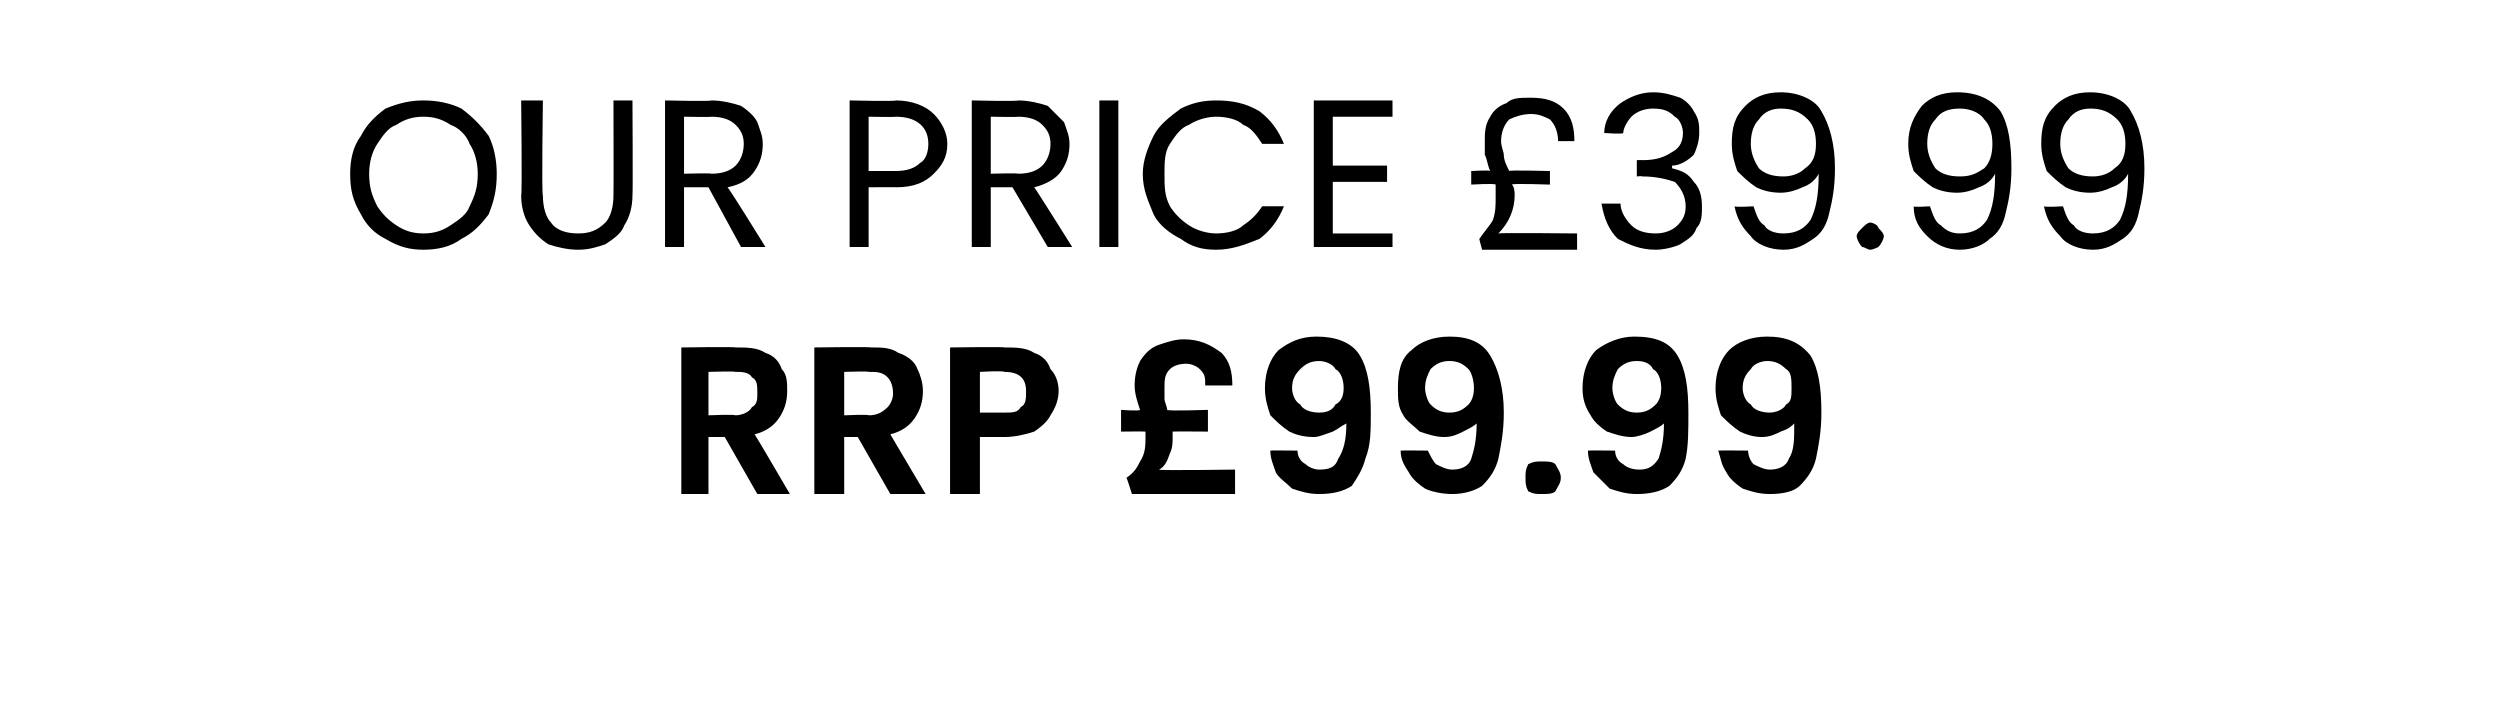
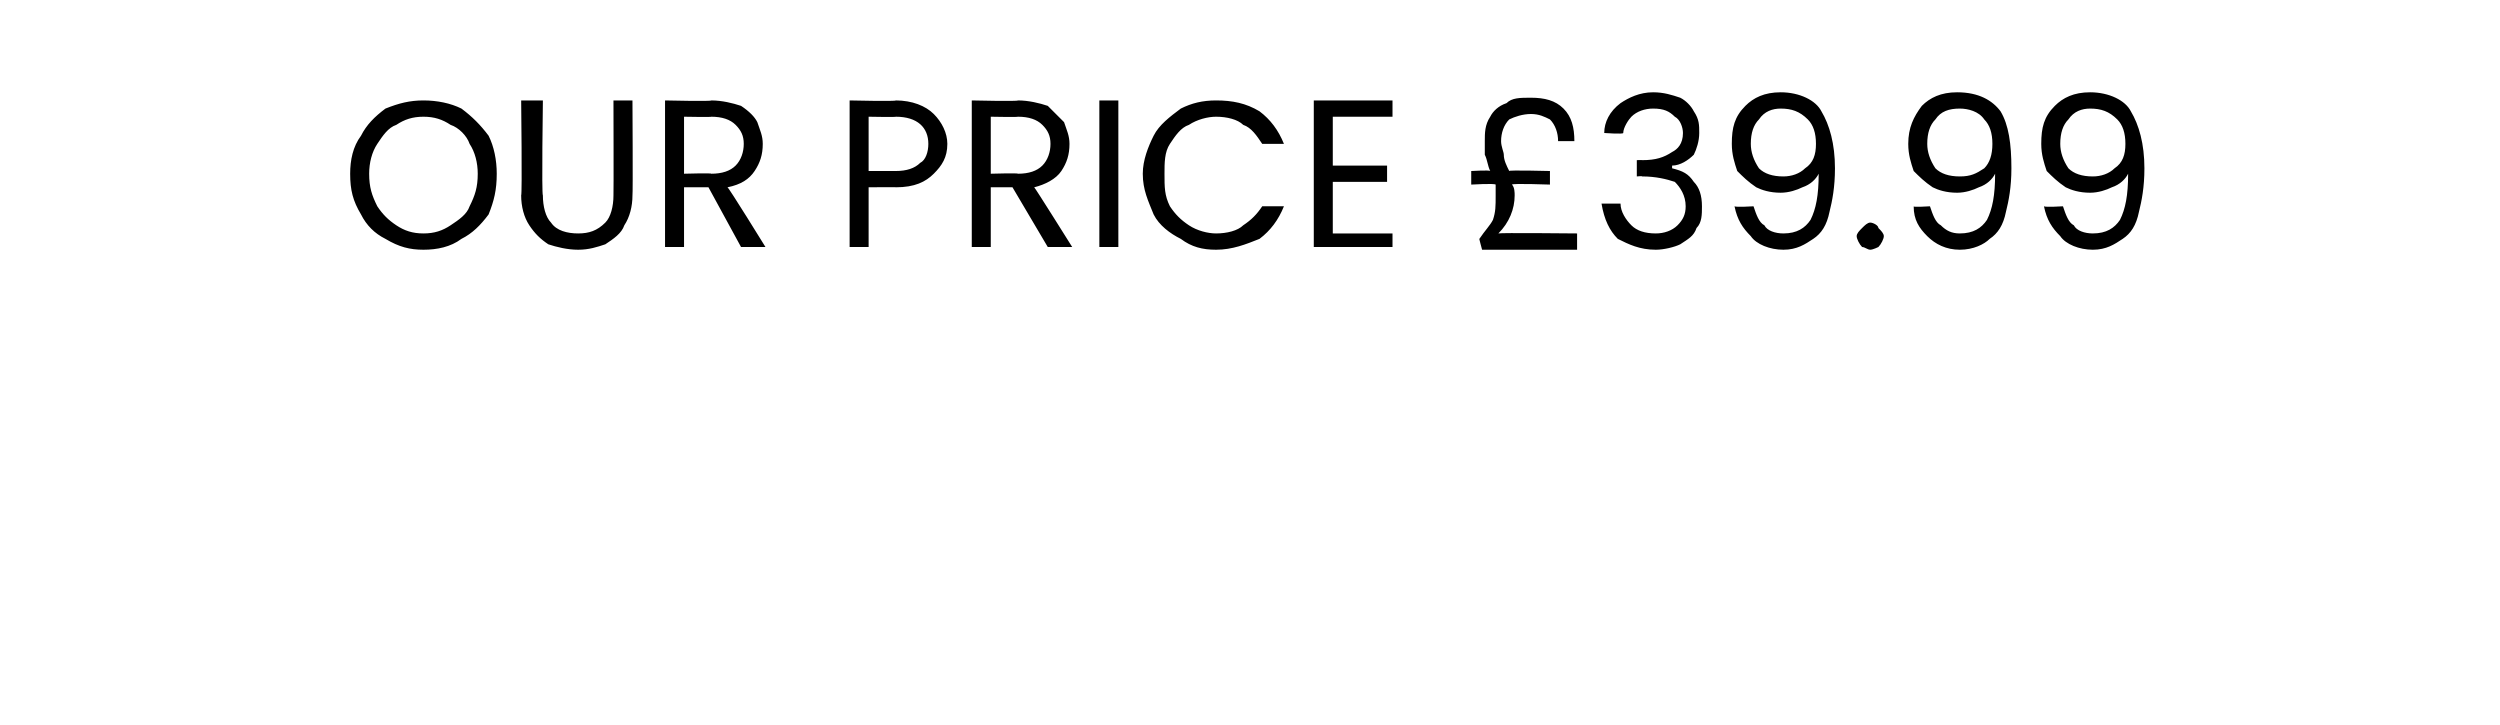
<svg xmlns="http://www.w3.org/2000/svg" version="1.1" width="92.1px" height="26.7px" viewBox="0 -1 92.1 26.7" style="top:-1px">
  <desc>OUR PRICE £39.99 RRP £99.99</desc>
  <defs />
  <g id="Polygon53678">
-     <path d="M 27.9 17.2 L 26.7 15.1 L 26.1 15.1 L 26.1 17.2 L 25.1 17.2 L 25.1 11.8 C 25.1 11.8 27.09 11.77 27.1 11.8 C 27.5 11.8 27.9 11.8 28.2 12 C 28.5 12.1 28.7 12.3 28.8 12.6 C 29 12.8 29 13.1 29 13.4 C 29 13.8 28.9 14.1 28.7 14.4 C 28.5 14.7 28.2 14.9 27.8 15 C 27.81 14.99 29.1 17.2 29.1 17.2 L 27.9 17.2 Z M 26.1 14.3 C 26.1 14.3 27.05 14.26 27.1 14.3 C 27.3 14.3 27.6 14.2 27.7 14 C 27.9 13.9 27.9 13.7 27.9 13.5 C 27.9 13.2 27.9 13 27.7 12.9 C 27.6 12.7 27.3 12.7 27.1 12.7 C 27.05 12.67 26.1 12.7 26.1 12.7 L 26.1 14.3 Z M 32.8 17.2 L 31.6 15.1 L 31.1 15.1 L 31.1 17.2 L 30 17.2 L 30 11.8 C 30 11.8 32.06 11.77 32.1 11.8 C 32.5 11.8 32.8 11.8 33.1 12 C 33.4 12.1 33.7 12.3 33.8 12.6 C 33.9 12.8 34 13.1 34 13.4 C 34 13.8 33.9 14.1 33.7 14.4 C 33.5 14.7 33.2 14.9 32.8 15 C 32.79 14.99 34.1 17.2 34.1 17.2 L 32.8 17.2 Z M 31.1 14.3 C 31.1 14.3 32.03 14.26 32 14.3 C 32.3 14.3 32.5 14.2 32.7 14 C 32.8 13.9 32.9 13.7 32.9 13.5 C 32.9 13.2 32.8 13 32.7 12.9 C 32.5 12.7 32.3 12.7 32 12.7 C 32.03 12.67 31.1 12.7 31.1 12.7 L 31.1 14.3 Z M 39 13.4 C 39 13.7 38.9 14 38.7 14.3 C 38.6 14.5 38.4 14.7 38.1 14.9 C 37.8 15 37.4 15.1 37 15.1 C 37 15.1 36.1 15.1 36.1 15.1 L 36.1 17.2 L 35 17.2 L 35 11.8 C 35 11.8 37 11.77 37 11.8 C 37.4 11.8 37.8 11.8 38.1 12 C 38.4 12.1 38.6 12.3 38.7 12.6 C 38.9 12.8 39 13.1 39 13.4 C 39 13.4 39 13.4 39 13.4 Z M 37 14.2 C 37.3 14.2 37.5 14.2 37.6 14 C 37.8 13.9 37.8 13.7 37.8 13.4 C 37.8 12.9 37.5 12.7 37 12.7 C 36.95 12.65 36.1 12.7 36.1 12.7 L 36.1 14.2 L 37 14.2 C 37 14.2 36.95 14.23 37 14.2 Z M 45.5 16.3 L 45.5 17.2 L 41.7 17.2 C 41.7 17.2 41.53 16.65 41.5 16.6 C 41.8 16.4 41.9 16.2 42 16 C 42.2 15.7 42.2 15.4 42.2 15.1 C 42.2 15 42.2 15 42.2 14.9 C 42.19 14.89 41.3 14.9 41.3 14.9 L 41.3 14.1 C 41.3 14.1 41.98 14.15 42 14.1 C 41.9 13.8 41.8 13.5 41.8 13.2 C 41.8 12.8 41.9 12.5 42 12.3 C 42.2 12 42.4 11.8 42.7 11.7 C 43 11.6 43.3 11.5 43.6 11.5 C 44.2 11.5 44.6 11.7 45 12 C 45.3 12.3 45.4 12.7 45.4 13.2 C 45.4 13.2 44.4 13.2 44.4 13.2 C 44.4 12.9 44.4 12.8 44.2 12.6 C 44.1 12.5 43.9 12.4 43.7 12.4 C 43.4 12.4 43.2 12.5 43.1 12.6 C 42.9 12.8 42.9 13 42.9 13.3 C 42.9 13.4 42.9 13.5 42.9 13.7 C 42.9 13.8 43 14 43 14.1 C 43.03 14.15 44.5 14.1 44.5 14.1 L 44.5 14.9 C 44.5 14.9 43.22 14.89 43.2 14.9 C 43.2 15 43.2 15 43.2 15.1 C 43.2 15.3 43.2 15.5 43.1 15.7 C 43 16 42.9 16.2 42.7 16.3 C 42.72 16.34 45.5 16.3 45.5 16.3 Z M 47.8 15.6 C 47.8 15.8 47.9 16 48.1 16.1 C 48.2 16.2 48.4 16.3 48.6 16.3 C 49 16.3 49.2 16.2 49.3 15.9 C 49.5 15.6 49.6 15.2 49.6 14.6 C 49.4 14.7 49.3 14.8 49.1 14.9 C 48.8 15 48.6 15.1 48.4 15.1 C 48 15.1 47.7 15 47.5 14.9 C 47.2 14.7 47 14.5 46.8 14.3 C 46.7 14 46.6 13.7 46.6 13.3 C 46.6 12.7 46.8 12.2 47.1 11.9 C 47.5 11.6 47.9 11.4 48.5 11.4 C 49.2 11.4 49.8 11.6 50.1 12.1 C 50.4 12.6 50.5 13.3 50.5 14.2 C 50.5 14.9 50.5 15.4 50.3 15.9 C 50.2 16.3 50 16.6 49.8 16.9 C 49.5 17.1 49.1 17.2 48.6 17.2 C 48.2 17.2 47.9 17.1 47.6 17 C 47.4 16.8 47.1 16.6 47 16.4 C 46.9 16.1 46.8 15.9 46.8 15.6 C 46.76 15.59 47.8 15.6 47.8 15.6 C 47.8 15.6 47.77 15.59 47.8 15.6 Z M 48.6 14.2 C 48.9 14.2 49.1 14.1 49.2 13.9 C 49.4 13.8 49.5 13.6 49.5 13.3 C 49.5 13 49.4 12.7 49.2 12.6 C 49.1 12.4 48.8 12.3 48.6 12.3 C 48.3 12.3 48.1 12.4 47.9 12.6 C 47.7 12.8 47.6 13 47.6 13.3 C 47.6 13.5 47.7 13.8 47.9 13.9 C 48 14.1 48.3 14.2 48.6 14.2 C 48.6 14.2 48.6 14.2 48.6 14.2 Z M 52.6 15.6 C 52.7 15.8 52.8 16 52.9 16.1 C 53.1 16.2 53.3 16.3 53.5 16.3 C 53.8 16.3 54.1 16.2 54.2 15.9 C 54.3 15.6 54.4 15.2 54.4 14.6 C 54.3 14.7 54.1 14.8 53.9 14.9 C 53.7 15 53.5 15.1 53.2 15.1 C 52.9 15.1 52.6 15 52.3 14.9 C 52.1 14.7 51.8 14.5 51.7 14.3 C 51.5 14 51.5 13.7 51.5 13.3 C 51.5 12.7 51.6 12.2 52 11.9 C 52.3 11.6 52.8 11.4 53.4 11.4 C 54.1 11.4 54.6 11.6 54.9 12.1 C 55.2 12.6 55.4 13.3 55.4 14.2 C 55.4 14.9 55.3 15.4 55.2 15.9 C 55.1 16.3 54.9 16.6 54.6 16.9 C 54.3 17.1 53.9 17.2 53.5 17.2 C 53.1 17.2 52.7 17.1 52.5 17 C 52.2 16.8 52 16.6 51.9 16.4 C 51.7 16.1 51.6 15.9 51.6 15.6 C 51.62 15.59 52.6 15.6 52.6 15.6 C 52.6 15.6 52.62 15.59 52.6 15.6 Z M 53.4 14.2 C 53.7 14.2 53.9 14.1 54.1 13.9 C 54.2 13.8 54.3 13.6 54.3 13.3 C 54.3 13 54.2 12.7 54.1 12.6 C 53.9 12.4 53.7 12.3 53.4 12.3 C 53.1 12.3 52.9 12.4 52.7 12.6 C 52.6 12.8 52.5 13 52.5 13.3 C 52.5 13.5 52.6 13.8 52.7 13.9 C 52.9 14.1 53.1 14.2 53.4 14.2 C 53.4 14.2 53.4 14.2 53.4 14.2 Z M 56.8 17.2 C 56.6 17.2 56.5 17.2 56.3 17.1 C 56.2 16.9 56.2 16.8 56.2 16.6 C 56.2 16.4 56.2 16.3 56.3 16.1 C 56.5 16 56.6 16 56.8 16 C 57 16 57.2 16 57.3 16.1 C 57.4 16.3 57.5 16.4 57.5 16.6 C 57.5 16.8 57.4 16.9 57.3 17.1 C 57.2 17.2 57 17.2 56.8 17.2 C 56.8 17.2 56.8 17.2 56.8 17.2 Z M 59.5 15.6 C 59.5 15.8 59.6 16 59.8 16.1 C 59.9 16.2 60.1 16.3 60.4 16.3 C 60.7 16.3 60.9 16.2 61.1 15.9 C 61.2 15.6 61.3 15.2 61.3 14.6 C 61.2 14.7 61 14.8 60.8 14.9 C 60.6 15 60.3 15.1 60.1 15.1 C 59.8 15.1 59.5 15 59.2 14.9 C 58.9 14.7 58.7 14.5 58.6 14.3 C 58.4 14 58.3 13.7 58.3 13.3 C 58.3 12.7 58.5 12.2 58.8 11.9 C 59.2 11.6 59.7 11.4 60.2 11.4 C 61 11.4 61.5 11.6 61.8 12.1 C 62.1 12.6 62.2 13.3 62.2 14.2 C 62.2 14.9 62.2 15.4 62.1 15.9 C 62 16.3 61.8 16.6 61.5 16.9 C 61.2 17.1 60.8 17.2 60.3 17.2 C 59.9 17.2 59.6 17.1 59.3 17 C 59.1 16.8 58.9 16.6 58.7 16.4 C 58.6 16.1 58.5 15.9 58.5 15.6 C 58.49 15.59 59.5 15.6 59.5 15.6 C 59.5 15.6 59.5 15.59 59.5 15.6 Z M 60.3 14.2 C 60.6 14.2 60.8 14.1 61 13.9 C 61.1 13.8 61.2 13.6 61.2 13.3 C 61.2 13 61.1 12.7 60.9 12.6 C 60.8 12.4 60.6 12.3 60.3 12.3 C 60 12.3 59.8 12.4 59.6 12.6 C 59.5 12.8 59.4 13 59.4 13.3 C 59.4 13.5 59.5 13.8 59.6 13.9 C 59.8 14.1 60 14.2 60.3 14.2 C 60.3 14.2 60.3 14.2 60.3 14.2 Z M 64.4 15.6 C 64.4 15.8 64.5 16 64.6 16.1 C 64.8 16.2 65 16.3 65.2 16.3 C 65.5 16.3 65.8 16.2 65.9 15.9 C 66.1 15.6 66.1 15.2 66.1 14.6 C 66 14.7 65.9 14.8 65.6 14.9 C 65.4 15 65.2 15.1 64.9 15.1 C 64.6 15.1 64.3 15 64.1 14.9 C 63.8 14.7 63.6 14.5 63.4 14.3 C 63.3 14 63.2 13.7 63.2 13.3 C 63.2 12.7 63.4 12.2 63.7 11.9 C 64 11.6 64.5 11.4 65.1 11.4 C 65.8 11.4 66.3 11.6 66.7 12.1 C 67 12.6 67.1 13.3 67.1 14.2 C 67.1 14.9 67 15.4 66.9 15.9 C 66.8 16.3 66.6 16.6 66.3 16.9 C 66.1 17.1 65.7 17.2 65.2 17.2 C 64.8 17.2 64.5 17.1 64.2 17 C 63.9 16.8 63.7 16.6 63.6 16.4 C 63.4 16.1 63.4 15.9 63.3 15.6 C 63.34 15.59 64.4 15.6 64.4 15.6 C 64.4 15.6 64.35 15.59 64.4 15.6 Z M 65.2 14.2 C 65.4 14.2 65.7 14.1 65.8 13.9 C 66 13.8 66 13.6 66 13.3 C 66 13 66 12.7 65.8 12.6 C 65.6 12.4 65.4 12.3 65.1 12.3 C 64.9 12.3 64.6 12.4 64.5 12.6 C 64.3 12.8 64.2 13 64.2 13.3 C 64.2 13.5 64.3 13.8 64.5 13.9 C 64.6 14.1 64.9 14.2 65.2 14.2 C 65.2 14.2 65.2 14.2 65.2 14.2 Z " stroke="none" fill="#000" />
-   </g>
+     </g>
  <g id="Polygon53677">
    <path d="M 15.6 8.2 C 15.1 8.2 14.7 8.1 14.2 7.8 C 13.8 7.6 13.5 7.3 13.3 6.9 C 13 6.4 12.9 6 12.9 5.4 C 12.9 4.9 13 4.4 13.3 4 C 13.5 3.6 13.8 3.3 14.2 3 C 14.7 2.8 15.1 2.7 15.6 2.7 C 16.1 2.7 16.6 2.8 17 3 C 17.4 3.3 17.7 3.6 18 4 C 18.2 4.4 18.3 4.9 18.3 5.4 C 18.3 6 18.2 6.4 18 6.9 C 17.7 7.3 17.4 7.6 17 7.8 C 16.6 8.1 16.1 8.2 15.6 8.2 C 15.6 8.2 15.6 8.2 15.6 8.2 Z M 15.6 7.6 C 16 7.6 16.3 7.5 16.6 7.3 C 16.9 7.1 17.2 6.9 17.3 6.6 C 17.5 6.2 17.6 5.9 17.6 5.4 C 17.6 5 17.5 4.6 17.3 4.3 C 17.2 4 16.9 3.7 16.6 3.6 C 16.3 3.4 16 3.3 15.6 3.3 C 15.2 3.3 14.9 3.4 14.6 3.6 C 14.3 3.7 14.1 4 13.9 4.3 C 13.7 4.6 13.6 5 13.6 5.4 C 13.6 5.9 13.7 6.2 13.9 6.6 C 14.1 6.9 14.3 7.1 14.6 7.3 C 14.9 7.5 15.2 7.6 15.6 7.6 C 15.6 7.6 15.6 7.6 15.6 7.6 Z M 20 2.7 C 20 2.7 19.95 6.16 20 6.2 C 20 6.6 20.1 7 20.3 7.2 C 20.5 7.5 20.9 7.6 21.3 7.6 C 21.7 7.6 22 7.5 22.3 7.2 C 22.5 7 22.6 6.6 22.6 6.2 C 22.61 6.16 22.6 2.7 22.6 2.7 L 23.3 2.7 C 23.3 2.7 23.32 6.15 23.3 6.2 C 23.3 6.6 23.2 7 23 7.3 C 22.9 7.6 22.6 7.8 22.3 8 C 22 8.1 21.7 8.2 21.3 8.2 C 20.9 8.2 20.5 8.1 20.2 8 C 19.9 7.8 19.7 7.6 19.5 7.3 C 19.3 7 19.2 6.6 19.2 6.2 C 19.24 6.15 19.2 2.7 19.2 2.7 L 20 2.7 Z M 27.3 8.1 L 26.1 5.9 L 25.2 5.9 L 25.2 8.1 L 24.5 8.1 L 24.5 2.7 C 24.5 2.7 26.24 2.74 26.2 2.7 C 26.6 2.7 27 2.8 27.3 2.9 C 27.6 3.1 27.8 3.3 27.9 3.5 C 28 3.8 28.1 4 28.1 4.3 C 28.1 4.7 28 5 27.8 5.3 C 27.6 5.6 27.3 5.8 26.8 5.9 C 26.83 5.88 28.2 8.1 28.2 8.1 L 27.3 8.1 Z M 25.2 5.4 C 25.2 5.4 26.24 5.37 26.2 5.4 C 26.6 5.4 26.9 5.3 27.1 5.1 C 27.3 4.9 27.4 4.6 27.4 4.3 C 27.4 4 27.3 3.8 27.1 3.6 C 26.9 3.4 26.6 3.3 26.2 3.3 C 26.24 3.32 25.2 3.3 25.2 3.3 L 25.2 5.4 Z M 34.9 4.3 C 34.9 4.8 34.7 5.1 34.4 5.4 C 34.1 5.7 33.7 5.9 33 5.9 C 33.03 5.89 32 5.9 32 5.9 L 32 8.1 L 31.3 8.1 L 31.3 2.7 C 31.3 2.7 33.03 2.74 33 2.7 C 33.6 2.7 34.1 2.9 34.4 3.2 C 34.7 3.5 34.9 3.9 34.9 4.3 C 34.9 4.3 34.9 4.3 34.9 4.3 Z M 33 5.3 C 33.4 5.3 33.7 5.2 33.9 5 C 34.1 4.9 34.2 4.6 34.2 4.3 C 34.2 3.7 33.8 3.3 33 3.3 C 33.03 3.32 32 3.3 32 3.3 L 32 5.3 L 33 5.3 C 33 5.3 33.03 5.3 33 5.3 Z M 38.6 8.1 L 37.3 5.9 L 36.5 5.9 L 36.5 8.1 L 35.8 8.1 L 35.8 2.7 C 35.8 2.7 37.52 2.74 37.5 2.7 C 37.9 2.7 38.3 2.8 38.6 2.9 C 38.8 3.1 39 3.3 39.2 3.5 C 39.3 3.8 39.4 4 39.4 4.3 C 39.4 4.7 39.3 5 39.1 5.3 C 38.9 5.6 38.5 5.8 38.1 5.9 C 38.11 5.88 39.5 8.1 39.5 8.1 L 38.6 8.1 Z M 36.5 5.4 C 36.5 5.4 37.52 5.37 37.5 5.4 C 37.9 5.4 38.2 5.3 38.4 5.1 C 38.6 4.9 38.7 4.6 38.7 4.3 C 38.7 4 38.6 3.8 38.4 3.6 C 38.2 3.4 37.9 3.3 37.5 3.3 C 37.52 3.32 36.5 3.3 36.5 3.3 L 36.5 5.4 Z M 41.2 2.7 L 41.2 8.1 L 40.5 8.1 L 40.5 2.7 L 41.2 2.7 Z M 42.1 5.4 C 42.1 4.9 42.3 4.4 42.5 4 C 42.7 3.6 43.1 3.3 43.5 3 C 43.9 2.8 44.3 2.7 44.8 2.7 C 45.4 2.7 45.9 2.8 46.4 3.1 C 46.8 3.4 47.1 3.8 47.3 4.3 C 47.3 4.3 46.5 4.3 46.5 4.3 C 46.3 4 46.1 3.7 45.8 3.6 C 45.6 3.4 45.2 3.3 44.8 3.3 C 44.5 3.3 44.1 3.4 43.8 3.6 C 43.5 3.7 43.3 4 43.1 4.3 C 42.9 4.6 42.9 5 42.9 5.4 C 42.9 5.9 42.9 6.2 43.1 6.6 C 43.3 6.9 43.5 7.1 43.8 7.3 C 44.1 7.5 44.5 7.6 44.8 7.6 C 45.2 7.6 45.6 7.5 45.8 7.3 C 46.1 7.1 46.3 6.9 46.5 6.6 C 46.5 6.6 47.3 6.6 47.3 6.6 C 47.1 7.1 46.8 7.5 46.4 7.8 C 45.9 8 45.4 8.2 44.8 8.2 C 44.3 8.2 43.9 8.1 43.5 7.8 C 43.1 7.6 42.7 7.3 42.5 6.9 C 42.3 6.4 42.1 6 42.1 5.4 C 42.1 5.4 42.1 5.4 42.1 5.4 Z M 49.1 3.3 L 49.1 5.1 L 51.1 5.1 L 51.1 5.7 L 49.1 5.7 L 49.1 7.6 L 51.3 7.6 L 51.3 8.1 L 48.4 8.1 L 48.4 2.7 L 51.3 2.7 L 51.3 3.3 L 49.1 3.3 Z M 58.1 7.6 L 58.1 8.2 L 54.6 8.2 C 54.6 8.2 54.48 7.76 54.5 7.8 C 54.7 7.5 54.9 7.3 55 7.1 C 55.1 6.8 55.1 6.6 55.1 6.2 C 55.1 6.1 55.1 5.9 55.1 5.8 C 55.05 5.75 54.2 5.8 54.2 5.8 L 54.2 5.3 C 54.2 5.3 54.88 5.26 54.9 5.3 C 54.8 5.1 54.8 4.9 54.7 4.7 C 54.7 4.6 54.7 4.4 54.7 4.2 C 54.7 3.9 54.7 3.6 54.9 3.3 C 55 3.1 55.2 2.9 55.5 2.8 C 55.7 2.6 56 2.6 56.4 2.6 C 56.9 2.6 57.3 2.7 57.6 3 C 57.9 3.3 58 3.7 58 4.2 C 58 4.2 57.4 4.2 57.4 4.2 C 57.4 3.9 57.3 3.6 57.1 3.4 C 56.9 3.3 56.7 3.2 56.4 3.2 C 56.1 3.2 55.8 3.3 55.6 3.4 C 55.4 3.6 55.3 3.9 55.3 4.2 C 55.3 4.4 55.4 4.6 55.4 4.7 C 55.4 4.9 55.5 5.1 55.6 5.3 C 55.56 5.26 57.1 5.3 57.1 5.3 L 57.1 5.8 C 57.1 5.8 55.72 5.75 55.7 5.8 C 55.8 5.9 55.8 6.1 55.8 6.2 C 55.8 6.7 55.6 7.2 55.2 7.6 C 55.24 7.57 58.1 7.6 58.1 7.6 Z M 59.1 3.9 C 59.1 3.5 59.3 3.1 59.7 2.8 C 60 2.6 60.4 2.4 60.9 2.4 C 61.3 2.4 61.6 2.5 61.9 2.6 C 62.1 2.7 62.3 2.9 62.4 3.1 C 62.6 3.4 62.6 3.6 62.6 3.9 C 62.6 4.2 62.5 4.5 62.4 4.7 C 62.2 4.9 61.9 5.1 61.6 5.1 C 61.6 5.1 61.6 5.2 61.6 5.2 C 62 5.3 62.2 5.4 62.4 5.7 C 62.6 5.9 62.7 6.2 62.7 6.6 C 62.7 6.9 62.7 7.2 62.5 7.4 C 62.4 7.7 62.2 7.8 61.9 8 C 61.7 8.1 61.3 8.2 61 8.2 C 60.4 8.2 60 8 59.6 7.8 C 59.3 7.5 59.1 7.1 59 6.5 C 59 6.5 59.7 6.5 59.7 6.5 C 59.7 6.8 59.9 7.1 60.1 7.3 C 60.3 7.5 60.6 7.6 61 7.6 C 61.3 7.6 61.6 7.5 61.8 7.3 C 62 7.1 62.1 6.9 62.1 6.6 C 62.1 6.2 61.9 5.9 61.7 5.7 C 61.4 5.6 61 5.5 60.5 5.5 C 60.5 5.48 60.3 5.5 60.3 5.5 L 60.3 4.9 C 60.3 4.9 60.51 4.89 60.5 4.9 C 61 4.9 61.3 4.8 61.6 4.6 C 61.8 4.5 62 4.3 62 3.9 C 62 3.7 61.9 3.4 61.7 3.3 C 61.5 3.1 61.3 3 60.9 3 C 60.6 3 60.3 3.1 60.1 3.3 C 60 3.4 59.8 3.7 59.8 3.9 C 59.8 3.95 59.1 3.9 59.1 3.9 C 59.1 3.9 59.11 3.95 59.1 3.9 Z M 64.6 6.6 C 64.7 6.9 64.8 7.2 65 7.3 C 65.1 7.5 65.4 7.6 65.7 7.6 C 66.2 7.6 66.5 7.4 66.7 7.1 C 66.9 6.7 67 6.2 67 5.4 C 66.9 5.6 66.7 5.8 66.4 5.9 C 66.2 6 65.9 6.1 65.6 6.1 C 65.2 6.1 64.9 6 64.7 5.9 C 64.4 5.7 64.2 5.5 64 5.3 C 63.9 5 63.8 4.7 63.8 4.3 C 63.8 3.7 63.9 3.3 64.3 2.9 C 64.6 2.6 65 2.4 65.6 2.4 C 66.3 2.4 66.9 2.7 67.1 3.1 C 67.4 3.6 67.6 4.3 67.6 5.2 C 67.6 5.9 67.5 6.4 67.4 6.8 C 67.3 7.3 67.1 7.6 66.8 7.8 C 66.5 8 66.2 8.2 65.7 8.2 C 65.2 8.2 64.7 8 64.5 7.7 C 64.2 7.4 64 7.1 63.9 6.6 C 63.95 6.64 64.6 6.6 64.6 6.6 C 64.6 6.6 64.6 6.64 64.6 6.6 Z M 65.7 5.5 C 66 5.5 66.3 5.4 66.5 5.2 C 66.8 5 66.9 4.7 66.9 4.3 C 66.9 3.9 66.8 3.6 66.6 3.4 C 66.3 3.1 66 3 65.6 3 C 65.3 3 65 3.1 64.8 3.4 C 64.6 3.6 64.5 3.9 64.5 4.3 C 64.5 4.6 64.6 4.9 64.8 5.2 C 65 5.4 65.3 5.5 65.7 5.5 C 65.7 5.5 65.7 5.5 65.7 5.5 Z M 68.9 8.2 C 68.8 8.2 68.7 8.1 68.6 8.1 C 68.5 8 68.4 7.8 68.4 7.7 C 68.4 7.6 68.5 7.5 68.6 7.4 C 68.7 7.3 68.8 7.2 68.9 7.2 C 69 7.2 69.2 7.3 69.2 7.4 C 69.3 7.5 69.4 7.6 69.4 7.7 C 69.4 7.8 69.3 8 69.2 8.1 C 69.2 8.1 69 8.2 68.9 8.2 C 68.9 8.2 68.9 8.2 68.9 8.2 Z M 71.1 6.6 C 71.2 6.9 71.3 7.2 71.5 7.3 C 71.7 7.5 71.9 7.6 72.2 7.6 C 72.7 7.6 73 7.4 73.2 7.1 C 73.4 6.7 73.5 6.2 73.5 5.4 C 73.4 5.6 73.2 5.8 72.9 5.9 C 72.7 6 72.4 6.1 72.1 6.1 C 71.7 6.1 71.4 6 71.2 5.9 C 70.9 5.7 70.7 5.5 70.5 5.3 C 70.4 5 70.3 4.7 70.3 4.3 C 70.3 3.7 70.5 3.3 70.8 2.9 C 71.1 2.6 71.5 2.4 72.1 2.4 C 72.9 2.4 73.4 2.7 73.7 3.1 C 74 3.6 74.1 4.3 74.1 5.2 C 74.1 5.9 74 6.4 73.9 6.8 C 73.8 7.3 73.6 7.6 73.3 7.8 C 73.1 8 72.7 8.2 72.2 8.2 C 71.7 8.2 71.3 8 71 7.7 C 70.7 7.4 70.5 7.1 70.5 6.6 C 70.46 6.64 71.1 6.6 71.1 6.6 C 71.1 6.6 71.11 6.64 71.1 6.6 Z M 72.2 5.5 C 72.6 5.5 72.8 5.4 73.1 5.2 C 73.3 5 73.4 4.7 73.4 4.3 C 73.4 3.9 73.3 3.6 73.1 3.4 C 72.9 3.1 72.5 3 72.2 3 C 71.8 3 71.5 3.1 71.3 3.4 C 71.1 3.6 71 3.9 71 4.3 C 71 4.6 71.1 4.9 71.3 5.2 C 71.5 5.4 71.8 5.5 72.2 5.5 C 72.2 5.5 72.2 5.5 72.2 5.5 Z M 76 6.6 C 76.1 6.9 76.2 7.2 76.4 7.3 C 76.5 7.5 76.8 7.6 77.1 7.6 C 77.6 7.6 77.9 7.4 78.1 7.1 C 78.3 6.7 78.4 6.2 78.4 5.4 C 78.3 5.6 78.1 5.8 77.8 5.9 C 77.6 6 77.3 6.1 77 6.1 C 76.6 6.1 76.3 6 76.1 5.9 C 75.8 5.7 75.6 5.5 75.4 5.3 C 75.3 5 75.2 4.7 75.2 4.3 C 75.2 3.7 75.3 3.3 75.7 2.9 C 76 2.6 76.4 2.4 77 2.4 C 77.7 2.4 78.3 2.7 78.5 3.1 C 78.8 3.6 79 4.3 79 5.2 C 79 5.9 78.9 6.4 78.8 6.8 C 78.7 7.3 78.5 7.6 78.2 7.8 C 77.9 8 77.6 8.2 77.1 8.2 C 76.6 8.2 76.1 8 75.9 7.7 C 75.6 7.4 75.4 7.1 75.3 6.6 C 75.35 6.64 76 6.6 76 6.6 C 76 6.6 76 6.64 76 6.6 Z M 77.1 5.5 C 77.4 5.5 77.7 5.4 77.9 5.2 C 78.2 5 78.3 4.7 78.3 4.3 C 78.3 3.9 78.2 3.6 78 3.4 C 77.7 3.1 77.4 3 77 3 C 76.7 3 76.4 3.1 76.2 3.4 C 76 3.6 75.9 3.9 75.9 4.3 C 75.9 4.6 76 4.9 76.2 5.2 C 76.4 5.4 76.7 5.5 77.1 5.5 C 77.1 5.5 77.1 5.5 77.1 5.5 Z " stroke="none" fill="#000" />
  </g>
</svg>